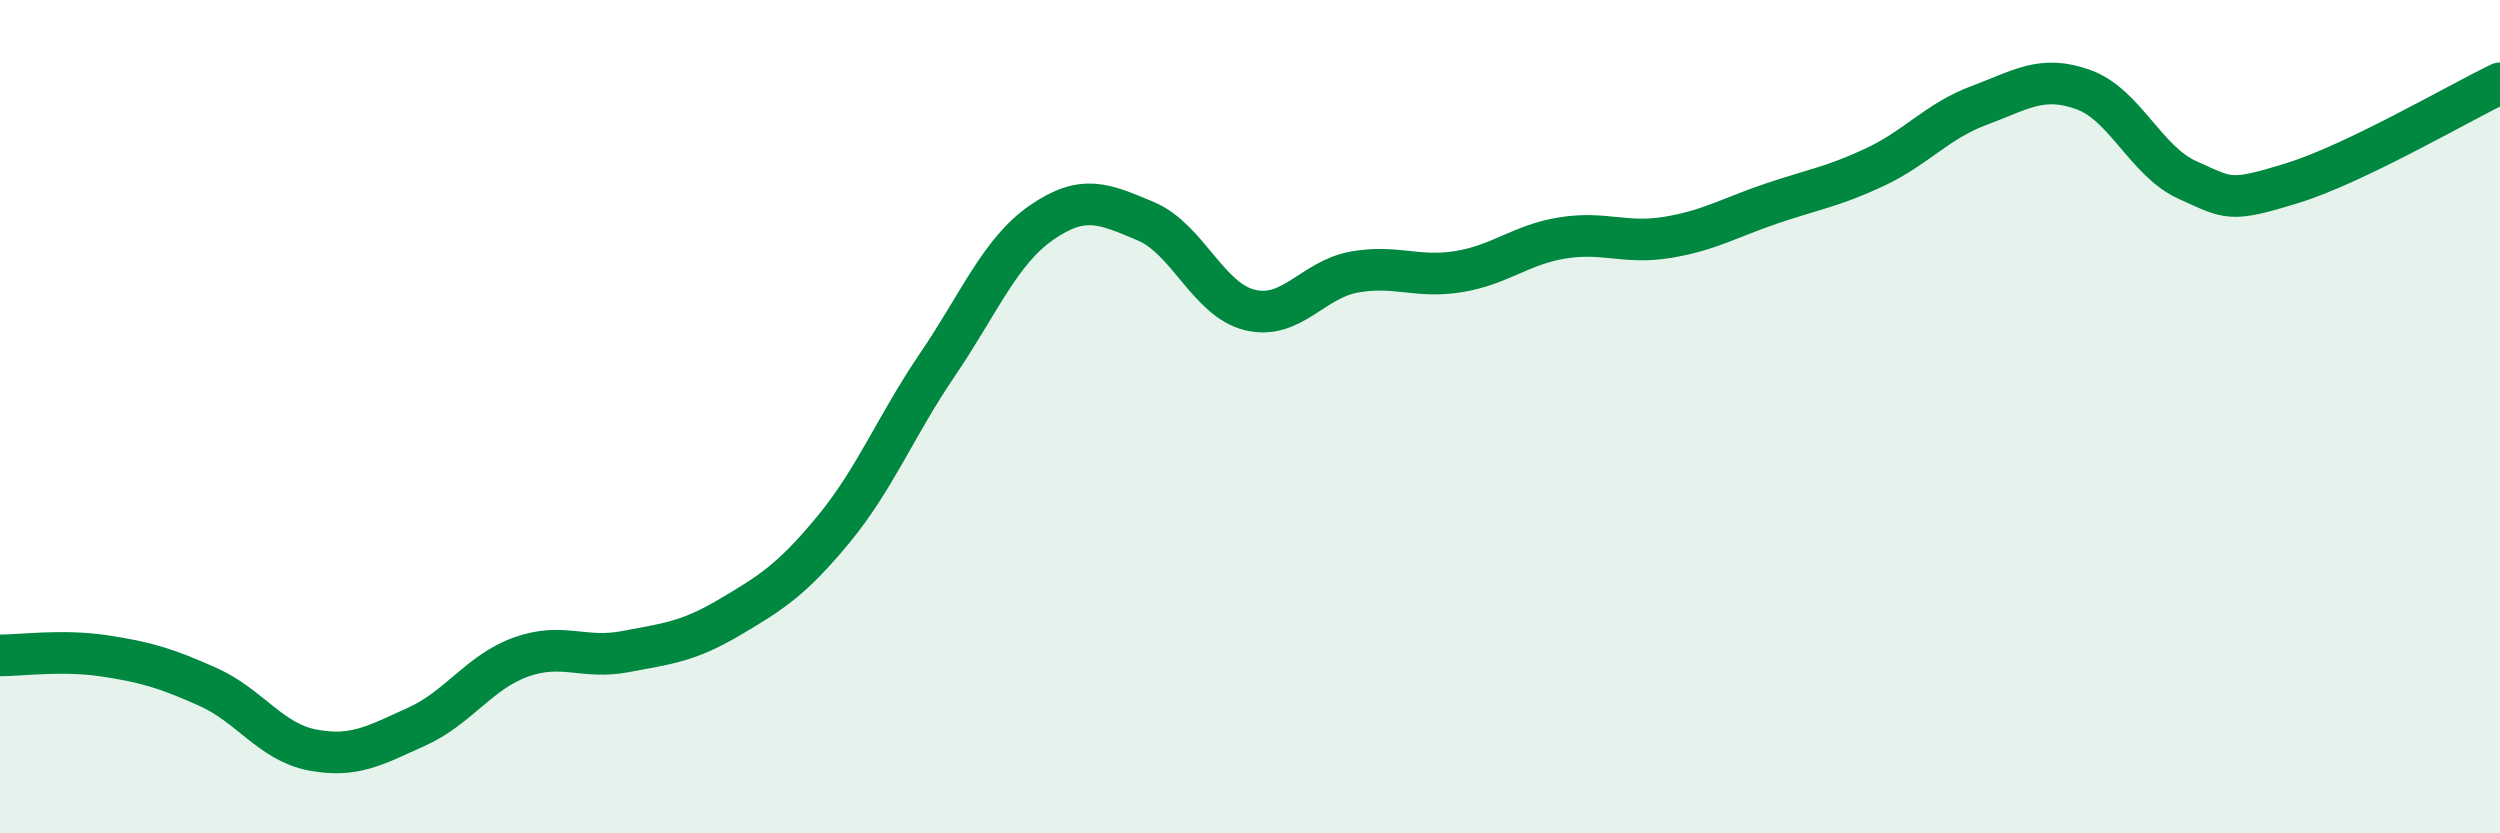
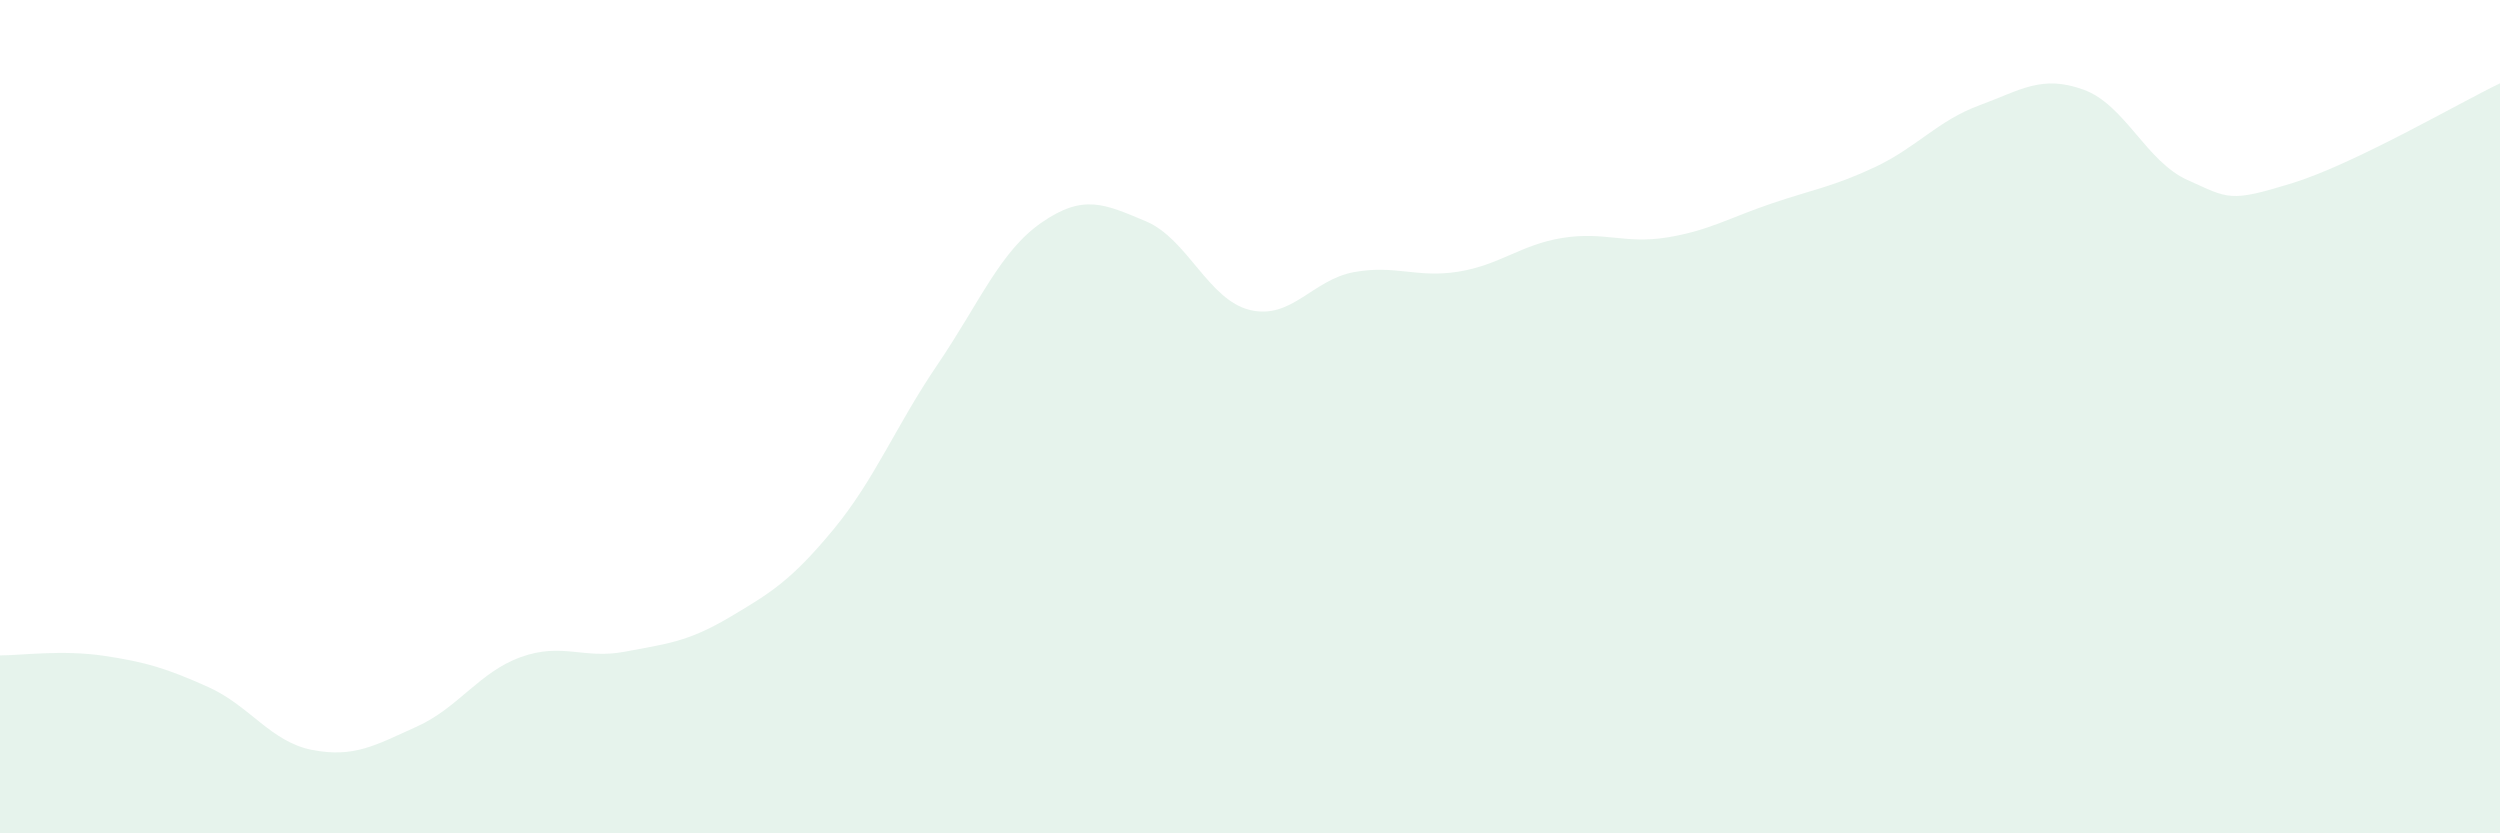
<svg xmlns="http://www.w3.org/2000/svg" width="60" height="20" viewBox="0 0 60 20">
  <path d="M 0,15.73 C 0.5,15.73 1.5,15.59 2.5,15.74 C 3.5,15.89 4,16.04 5,16.49 C 6,16.94 6.5,17.81 7.5,18 C 8.5,18.19 9,17.89 10,17.44 C 11,16.99 11.5,16.13 12.5,15.77 C 13.5,15.41 14,15.83 15,15.64 C 16,15.45 16.5,15.41 17.5,14.82 C 18.5,14.23 19,13.92 20,12.71 C 21,11.5 21.5,10.22 22.5,8.75 C 23.5,7.28 24,6.03 25,5.34 C 26,4.65 26.5,4.89 27.5,5.31 C 28.5,5.73 29,7.2 30,7.44 C 31,7.68 31.5,6.71 32.5,6.53 C 33.5,6.35 34,6.68 35,6.52 C 36,6.36 36.5,5.87 37.5,5.71 C 38.5,5.55 39,5.86 40,5.7 C 41,5.54 41.5,5.23 42.5,4.89 C 43.5,4.55 44,4.48 45,4.01 C 46,3.54 46.5,2.9 47.5,2.53 C 48.5,2.16 49,1.79 50,2.15 C 51,2.51 51.5,3.87 52.5,4.32 C 53.5,4.77 53.5,4.86 55,4.4 C 56.5,3.94 59,2.48 60,2L60 20L0 20Z" fill="#008740" opacity="0.1" stroke-linecap="round" stroke-linejoin="round" />
-   <path d="M 0,15.73 C 0.5,15.73 1.5,15.59 2.5,15.74 C 3.5,15.89 4,16.04 5,16.49 C 6,16.94 6.5,17.81 7.5,18 C 8.5,18.19 9,17.89 10,17.44 C 11,16.99 11.5,16.13 12.5,15.77 C 13.5,15.41 14,15.83 15,15.64 C 16,15.45 16.5,15.41 17.5,14.82 C 18.5,14.23 19,13.92 20,12.71 C 21,11.5 21.5,10.22 22.5,8.75 C 23.5,7.28 24,6.03 25,5.34 C 26,4.65 26.5,4.89 27.5,5.31 C 28.5,5.73 29,7.2 30,7.44 C 31,7.68 31.5,6.71 32.5,6.53 C 33.5,6.35 34,6.68 35,6.52 C 36,6.36 36.5,5.87 37.5,5.71 C 38.5,5.55 39,5.86 40,5.7 C 41,5.54 41.5,5.23 42.5,4.89 C 43.5,4.55 44,4.48 45,4.01 C 46,3.54 46.5,2.9 47.5,2.53 C 48.5,2.16 49,1.79 50,2.15 C 51,2.51 51.5,3.87 52.5,4.32 C 53.5,4.77 53.5,4.86 55,4.4 C 56.5,3.94 59,2.48 60,2" stroke="#008740" stroke-width="1" fill="none" stroke-linecap="round" stroke-linejoin="round" />
</svg>